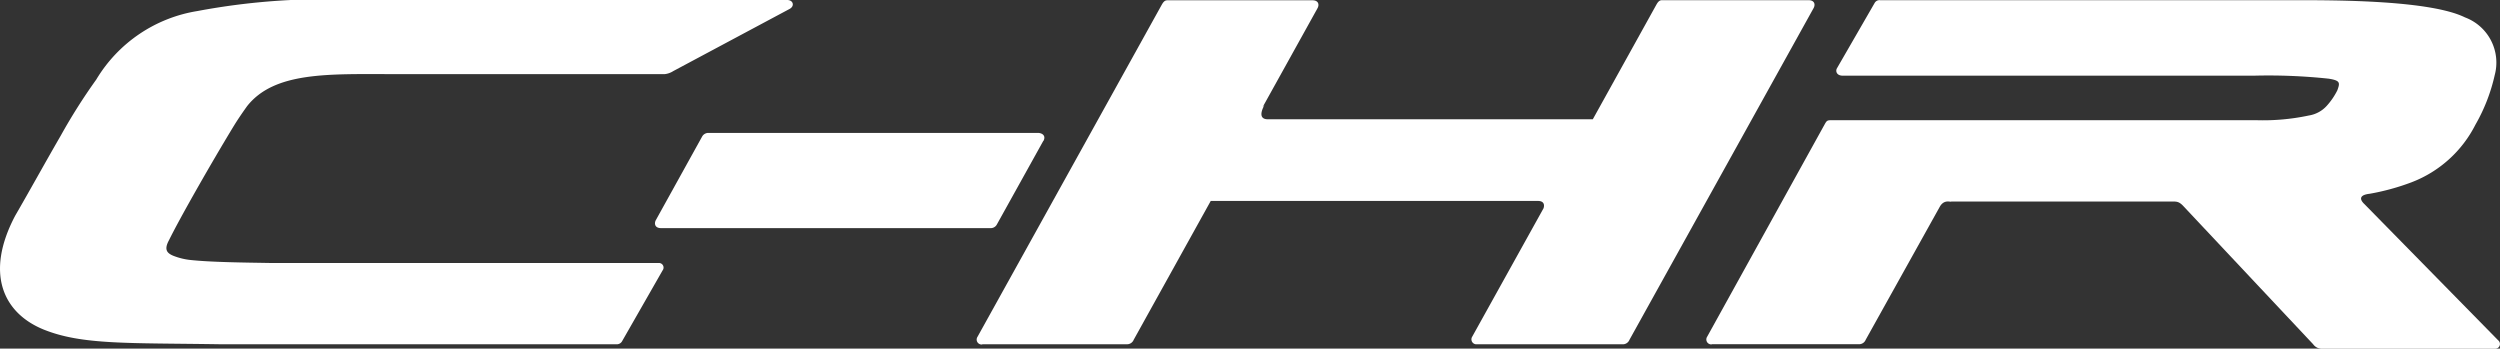
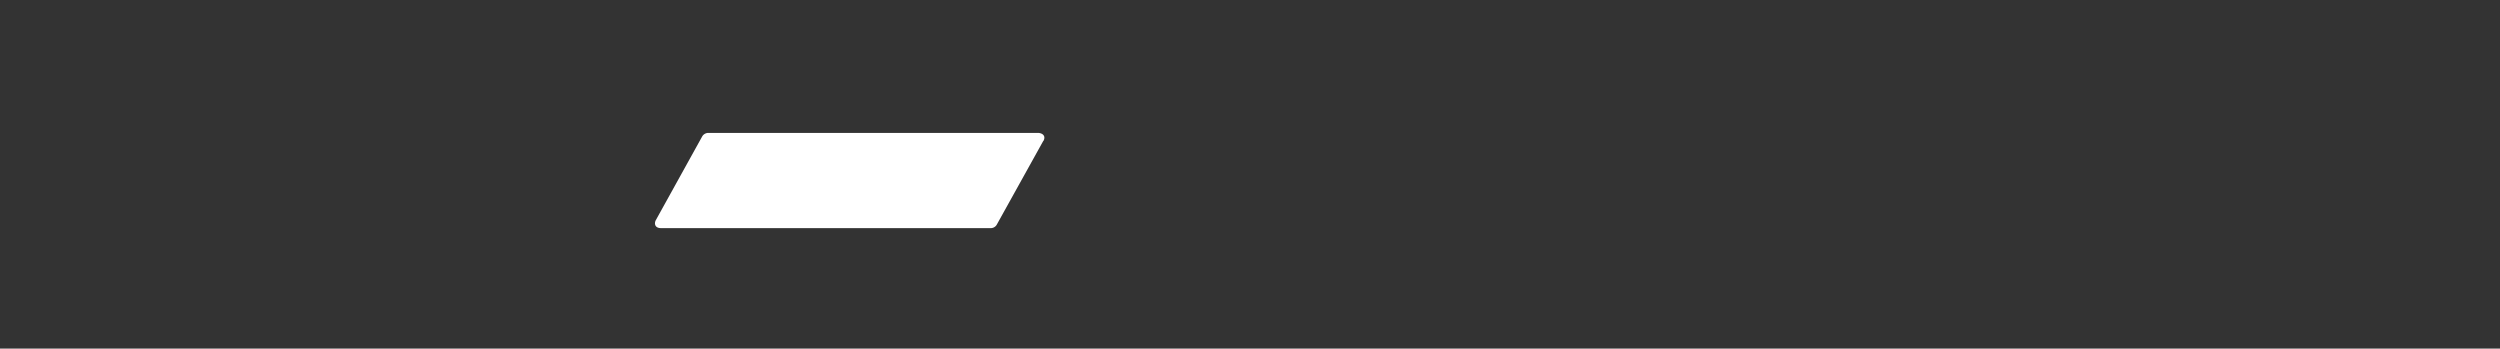
<svg xmlns="http://www.w3.org/2000/svg" id="Grupo_1121" data-name="Grupo 1121" width="70.125" height="9.779" viewBox="0 0 70.125 9.779">
  <rect x="0" y="0" width="70.125" height="9.779" fill="#333333" stroke="none" />
-   <path id="Trazado_1490" data-name="Trazado 1490" d="M18.584,140.936l-1.131,1.977a.169.169,0,0,1-.143.092l-11.1,0c-2.63-.041-3.9.02-4.975-.409C.08,142.131-.424,141.009.425,139.4c.406-.7.837-1.484,1.28-2.249A16.239,16.239,0,0,1,2.7,135.58a4.06,4.06,0,0,1,2.842-1.923,19.269,19.269,0,0,1,4.5-.309H22.082c.164,0,.217.164.071.248l-3.266,1.745a.557.557,0,0,1-.238.086H11.03c-1.8,0-3.332-.076-4.1.9-.143.2-.276.394-.4.6-.6.989-1.471,2.511-1.792,3.163-.14.259-.057.359.127.434a1.853,1.853,0,0,0,.462.115c.6.065,1.51.073,2.268.086H18.474a.129.129,0,0,1,.11.21" transform="translate(0 -133.348)" fill="#fff" fill-rule="evenodd" />
-   <path id="Trazado_1491" data-name="Trazado 1491" d="M121.07,143.005h4.043a.2.2,0,0,0,.2-.127l2.16-3.892h9.184c.154,0,.187.1.151.206l-2,3.6a.139.139,0,0,0,.13.214h4.081a.2.2,0,0,0,.2-.127l5.163-9.3c.06-.108.024-.225-.141-.225h-4.111c-.077,0-.118.057-.161.134l-1.779,3.207h-9.111c-.242,0-.212-.194-.1-.4l-.051.06,1.539-2.773c.06-.108.024-.225-.14-.225h-4.072c-.077,0-.118.057-.161.134l-5.164,9.307a.139.139,0,0,0,.13.214" transform="translate(-93.512 -133.349)" fill="#fff" fill-rule="evenodd" />
-   <path id="Trazado_1492" data-name="Trazado 1492" d="M211.331,143h4.12a.2.2,0,0,0,.2-.127l2.079-3.732c.126-.218.307-.117.32-.143l6.152,0c.155,0,.222-.012.347.116L228.2,143a.3.3,0,0,0,.257.127h4.84a.133.133,0,0,0,.093-.237l-3.747-3.816c-.145-.135-.153-.261.144-.294a6.5,6.5,0,0,0,1.174-.322,3.349,3.349,0,0,0,1.79-1.612,4.97,4.97,0,0,0,.542-1.391,1.353,1.353,0,0,0-.833-1.622c-.972-.48-3.594-.483-4.725-.483l-11.682,0a.155.155,0,0,0-.152.078l-1.058,1.833c-.044.077-.013.207.166.207l11.52,0a15.9,15.9,0,0,1,2.108.084c.328.052.319.114.243.325a1.917,1.917,0,0,1-.291.429.858.858,0,0,1-.51.279,6.17,6.17,0,0,1-1.491.131H214.739c-.161,0-.172,0-.231.1l-3.306,5.975a.139.139,0,0,0,.13.214" transform="translate(-163.317 -133.345)" fill="#fff" fill-rule="evenodd" />
  <path id="Trazado_1493" data-name="Trazado 1493" d="M91.964,150l-1.3,2.34a.194.194,0,0,1-.166.108l-9.255,0c-.187,0-.194-.141-.148-.224l1.3-2.347a.2.2,0,0,1,.169-.1h9.248c.111,0,.24.072.153.23" transform="translate(-62.699 -146.049)" fill="#fff" fill-rule="evenodd" />
</svg>